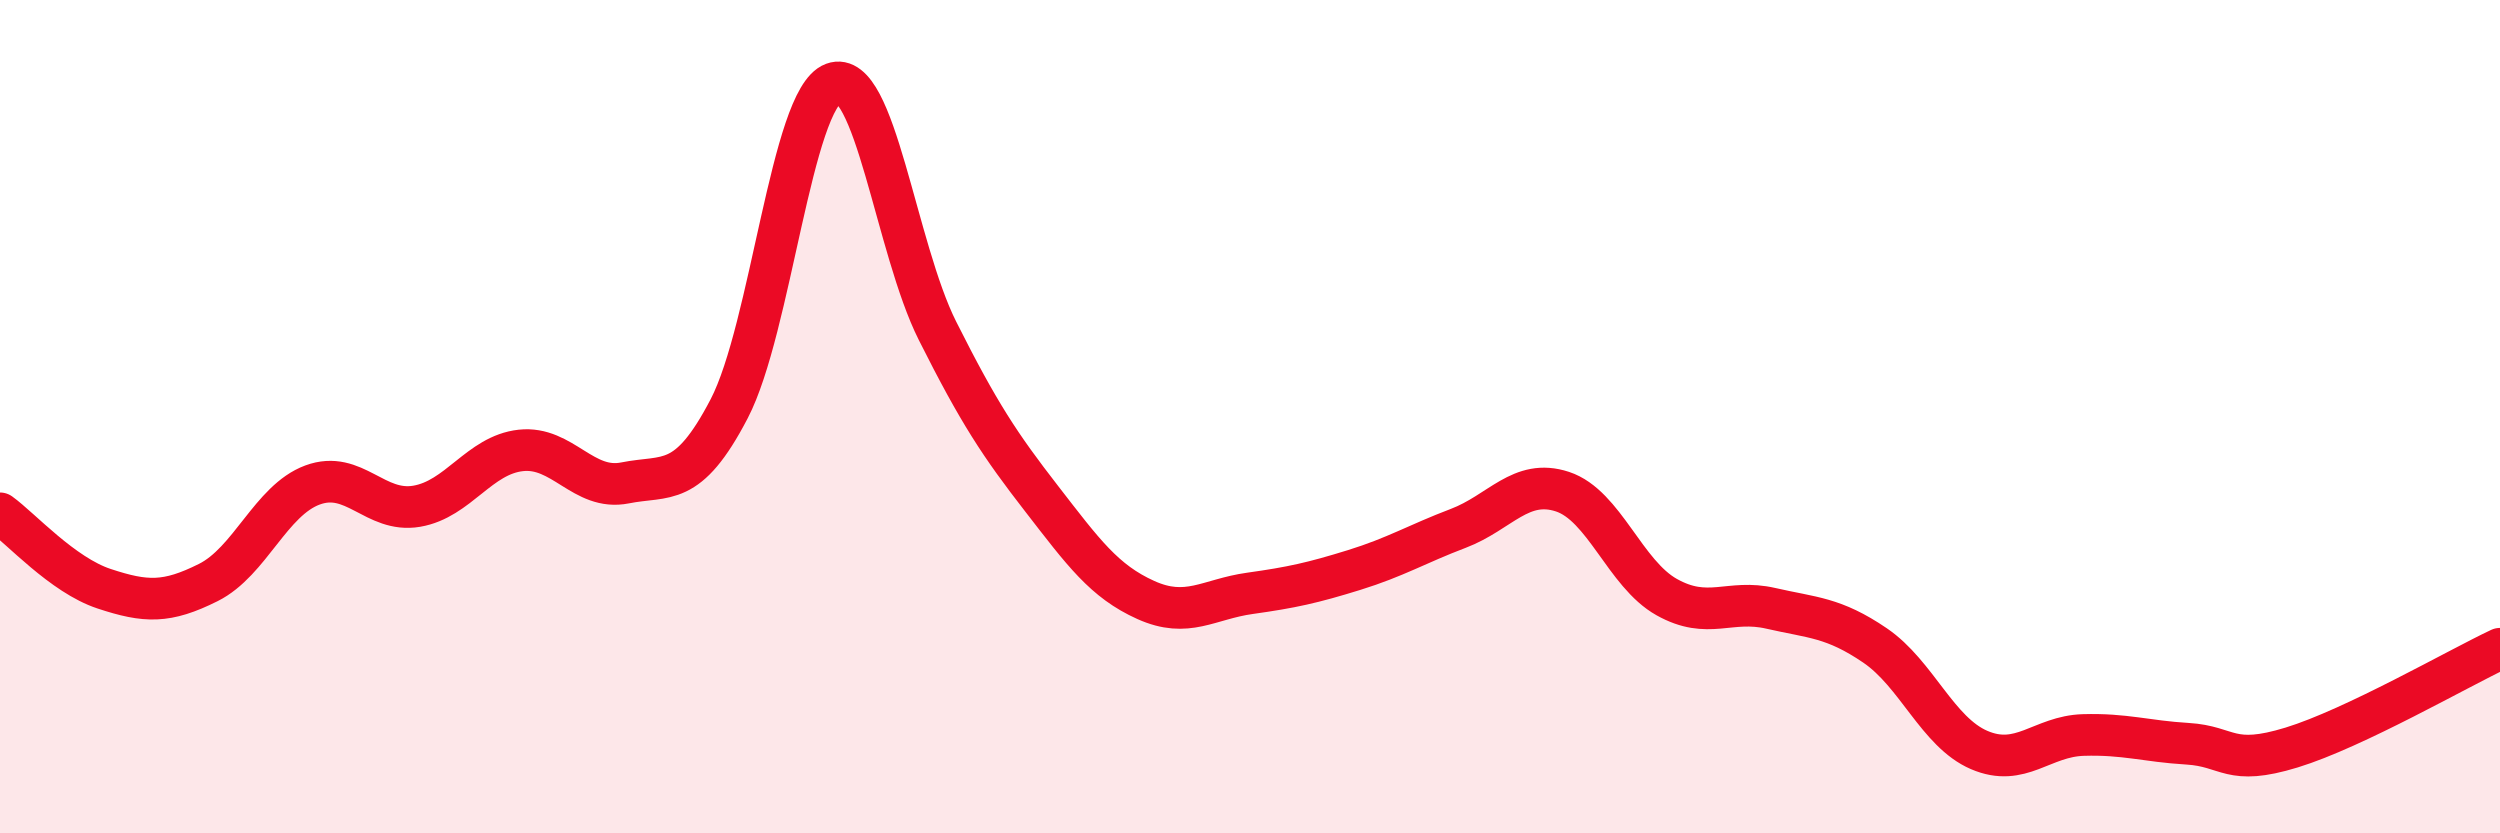
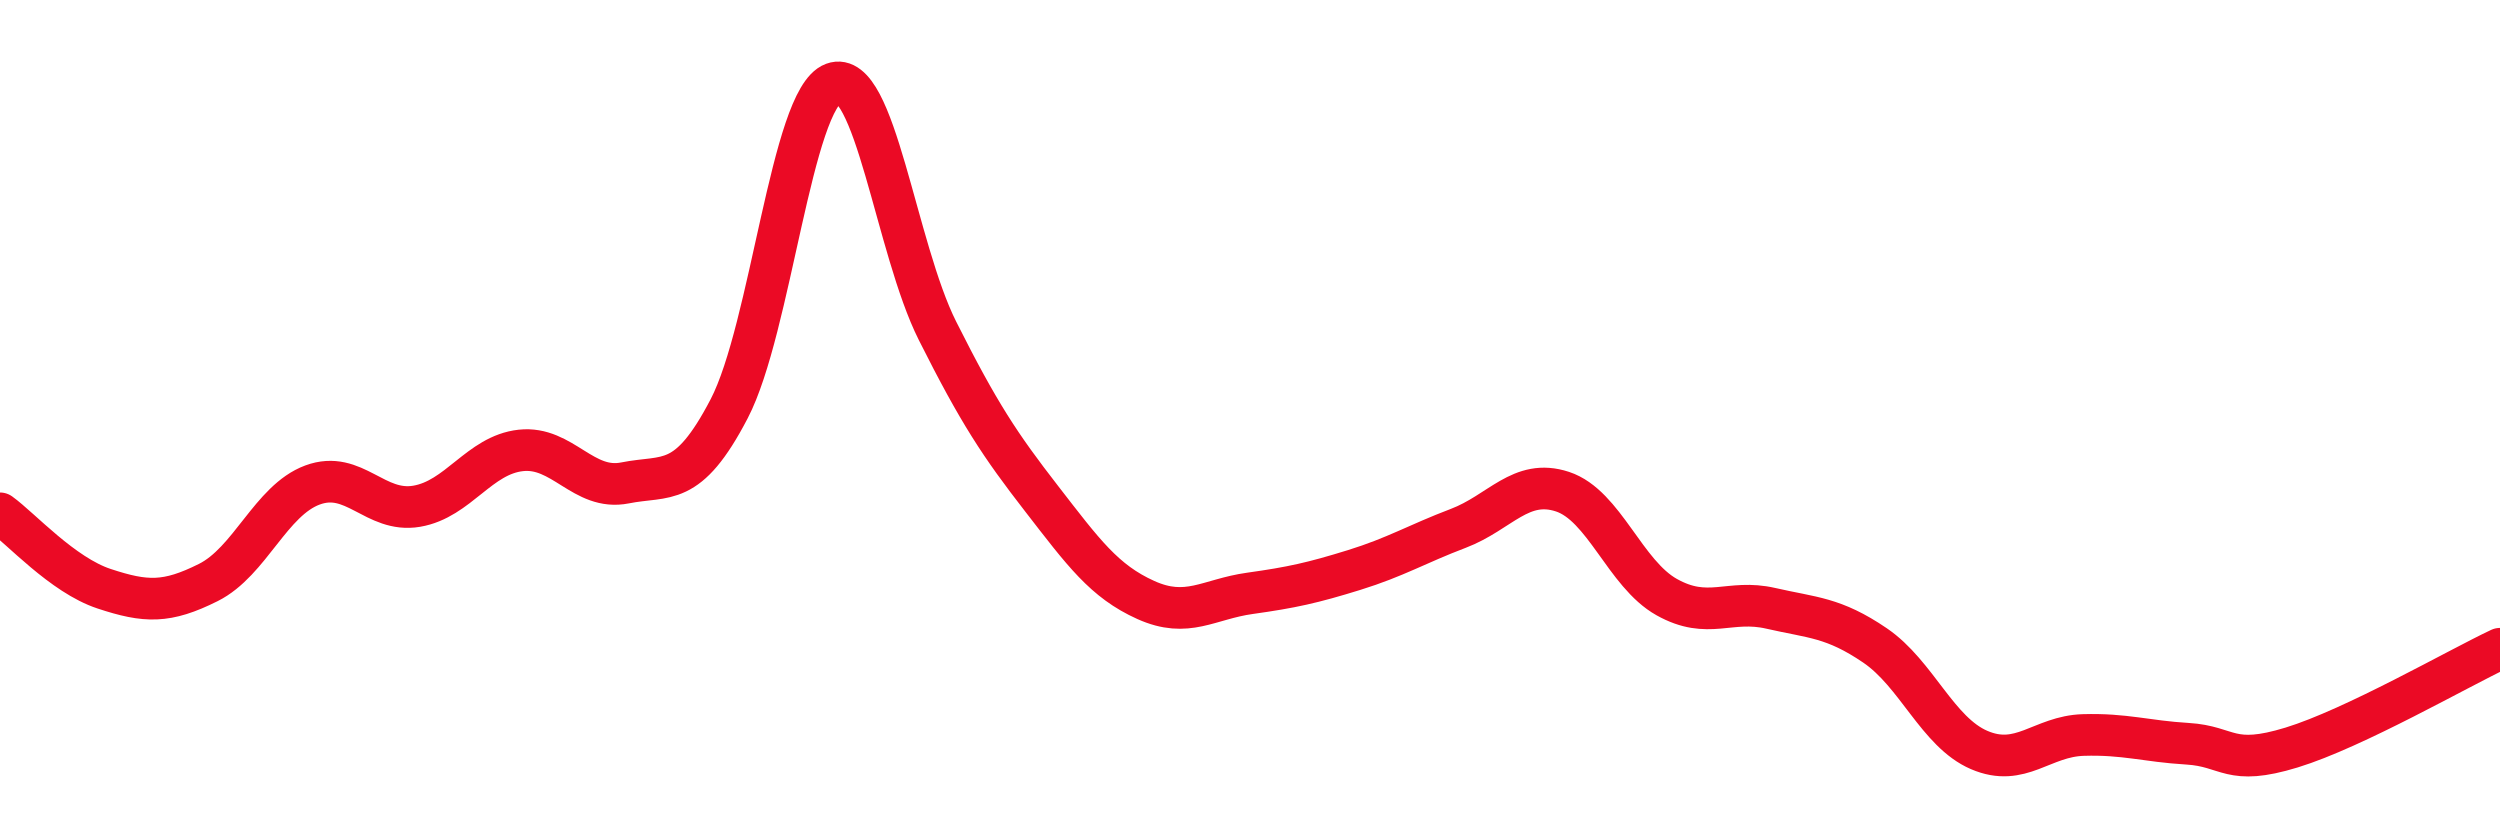
<svg xmlns="http://www.w3.org/2000/svg" width="60" height="20" viewBox="0 0 60 20">
-   <path d="M 0,12.32 C 0.5,12.68 1.5,13.8 2.5,14.13 C 3.5,14.46 4,14.48 5,13.98 C 6,13.48 6.5,12.01 7.5,11.64 C 8.5,11.27 9,12.32 10,12.15 C 11,11.98 11.5,10.92 12.5,10.81 C 13.5,10.7 14,11.79 15,11.59 C 16,11.39 16.5,11.73 17.5,9.81 C 18.5,7.89 19,2.37 20,2 C 21,1.63 21.5,5.95 22.5,7.94 C 23.5,9.93 24,10.68 25,11.97 C 26,13.26 26.5,13.95 27.5,14.4 C 28.5,14.85 29,14.38 30,14.24 C 31,14.1 31.5,13.99 32.5,13.68 C 33.5,13.37 34,13.06 35,12.68 C 36,12.3 36.5,11.47 37.5,11.8 C 38.5,12.13 39,13.77 40,14.33 C 41,14.89 41.5,14.37 42.5,14.6 C 43.5,14.83 44,14.81 45,15.49 C 46,16.17 46.5,17.57 47.5,18 C 48.5,18.43 49,17.67 50,17.64 C 51,17.61 51.5,17.79 52.5,17.85 C 53.5,17.91 53.5,18.4 55,17.94 C 56.5,17.48 59,16.04 60,15.57L60 20L0 20Z" fill="#EB0A25" opacity="0.1" stroke-linecap="round" stroke-linejoin="round" />
  <path d="M 0,12.32 C 0.5,12.68 1.5,13.8 2.5,14.13 C 3.5,14.46 4,14.48 5,13.98 C 6,13.48 6.5,12.01 7.5,11.64 C 8.5,11.27 9,12.32 10,12.15 C 11,11.98 11.5,10.92 12.5,10.81 C 13.5,10.7 14,11.79 15,11.59 C 16,11.39 16.5,11.73 17.5,9.81 C 18.5,7.89 19,2.37 20,2 C 21,1.63 21.5,5.95 22.5,7.94 C 23.5,9.93 24,10.68 25,11.97 C 26,13.26 26.5,13.95 27.5,14.4 C 28.5,14.85 29,14.38 30,14.24 C 31,14.1 31.5,13.99 32.5,13.68 C 33.5,13.37 34,13.06 35,12.68 C 36,12.3 36.5,11.47 37.5,11.8 C 38.5,12.13 39,13.77 40,14.33 C 41,14.89 41.5,14.37 42.5,14.6 C 43.5,14.83 44,14.81 45,15.49 C 46,16.17 46.5,17.57 47.5,18 C 48.5,18.43 49,17.67 50,17.64 C 51,17.61 51.5,17.79 52.5,17.85 C 53.5,17.91 53.5,18.4 55,17.94 C 56.5,17.48 59,16.04 60,15.57" stroke="#EB0A25" stroke-width="1" fill="none" stroke-linecap="round" stroke-linejoin="round" />
</svg>